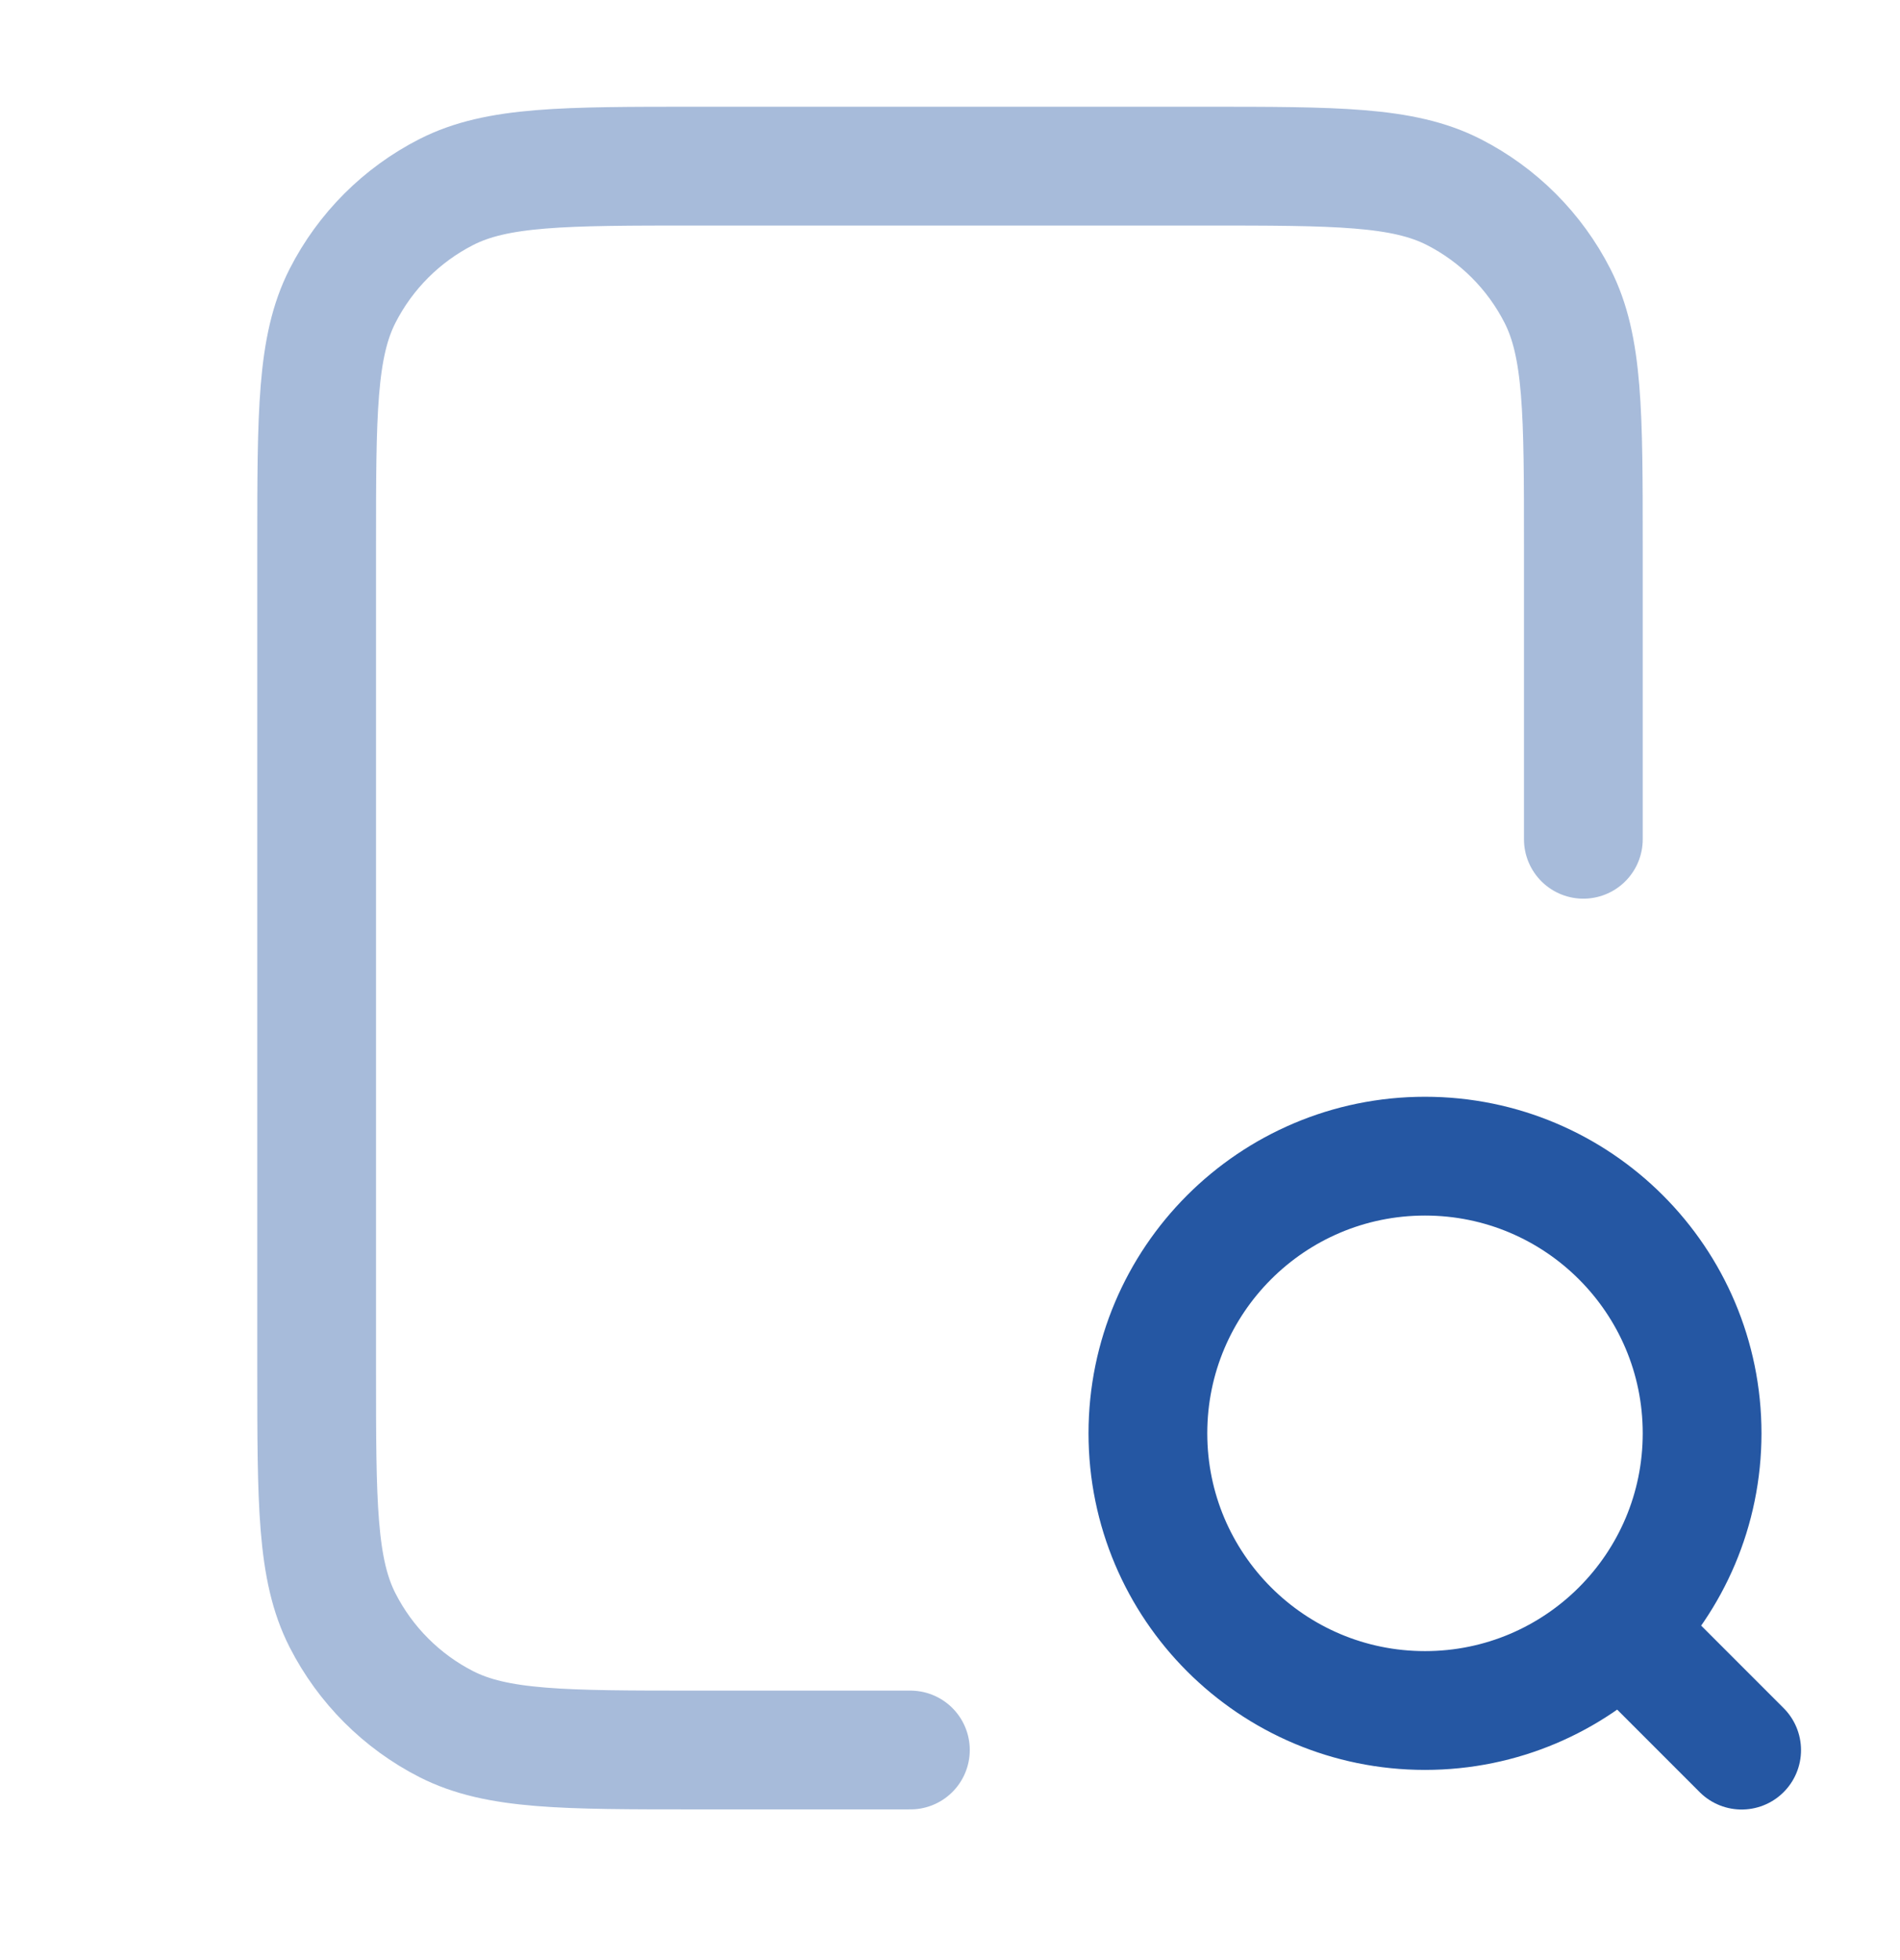
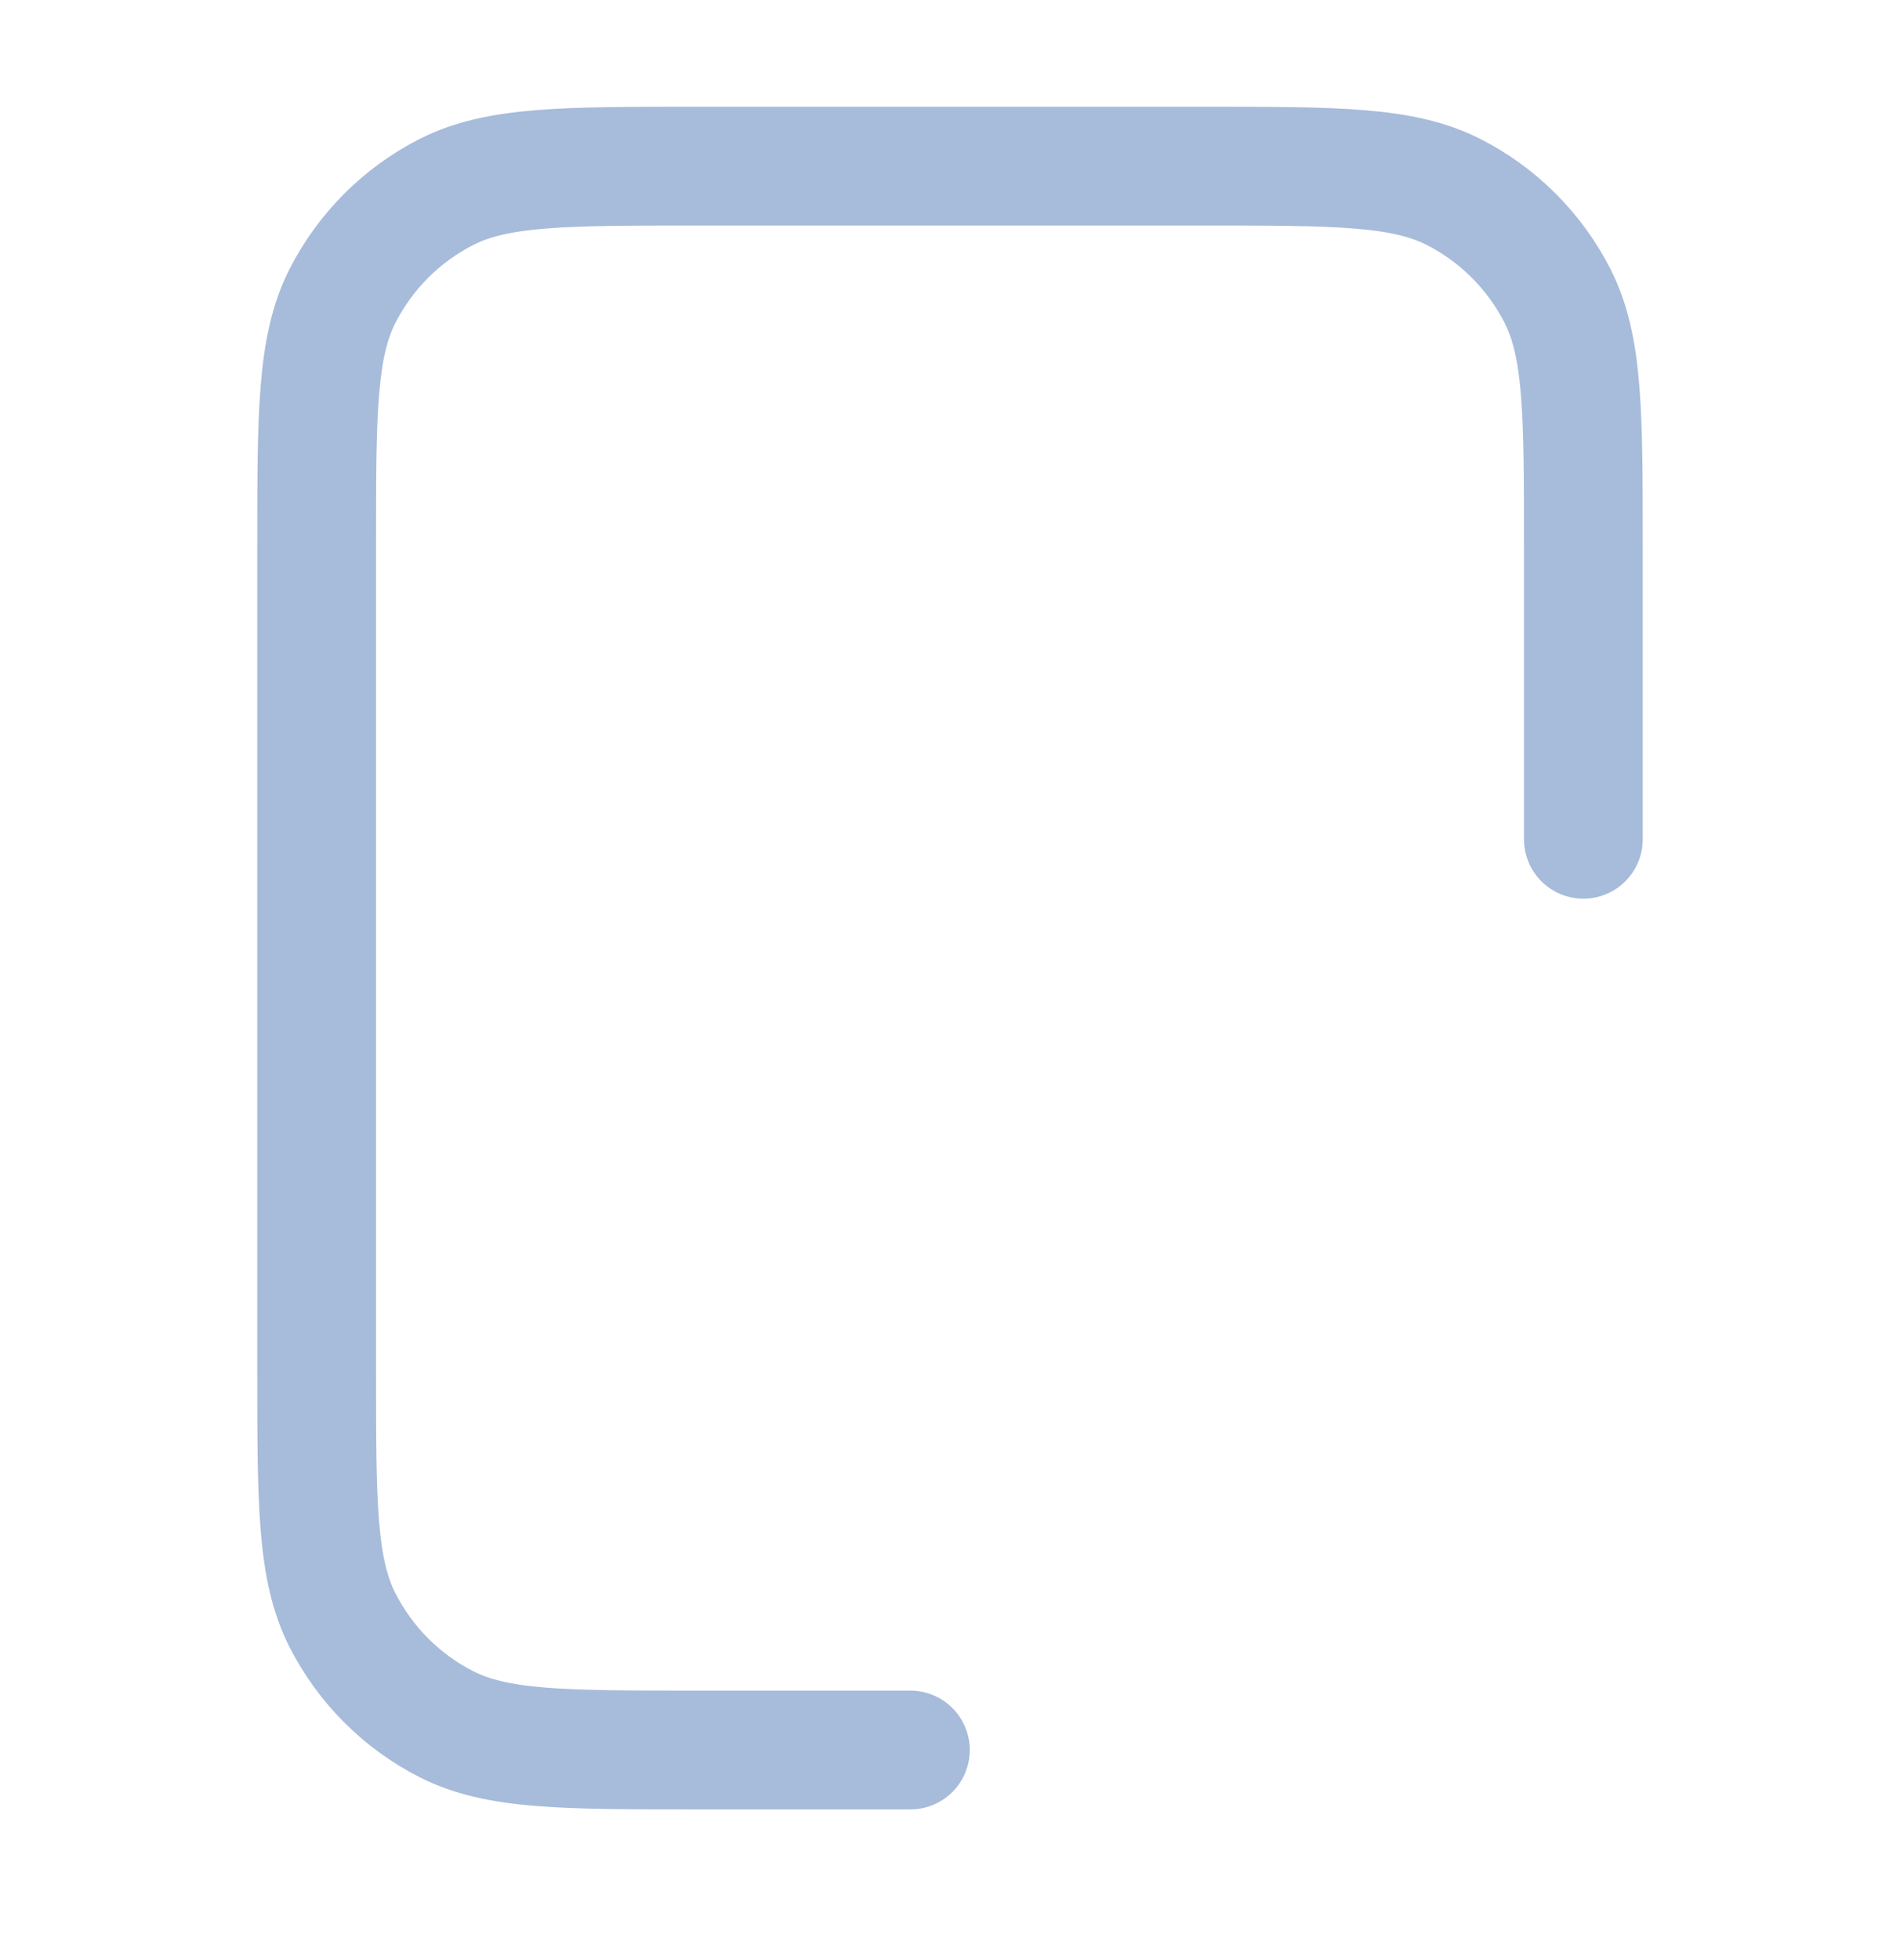
<svg xmlns="http://www.w3.org/2000/svg" width="32" height="33" viewBox="0 0 32 33" fill="none">
  <path opacity="0.4" d="M26.667 14.13V9.197C26.667 6.957 26.667 5.837 26.231 4.981C25.847 4.228 25.235 3.616 24.483 3.233C23.627 2.797 22.507 2.797 20.267 2.797H11.733C9.493 2.797 8.373 2.797 7.517 3.233C6.765 3.616 6.153 4.228 5.769 4.981C5.333 5.837 5.333 6.957 5.333 9.197V23.064C5.333 25.304 5.333 26.424 5.769 27.279C6.153 28.032 6.765 28.644 7.517 29.028C8.373 29.463 9.493 29.463 11.733 29.463H15.333" stroke="#2557A3" stroke-width="2" stroke-linecap="round" stroke-linejoin="round" />
-   <path d="M29.333 29.465L27.333 27.465M28.667 24.131C28.667 26.709 26.577 28.798 24 28.798C21.423 28.798 19.333 26.709 19.333 24.131C19.333 21.554 21.423 19.465 24 19.465C26.577 19.465 28.667 21.554 28.667 24.131Z" stroke="#2557A3" stroke-width="2" stroke-linecap="round" stroke-linejoin="round" />
</svg>